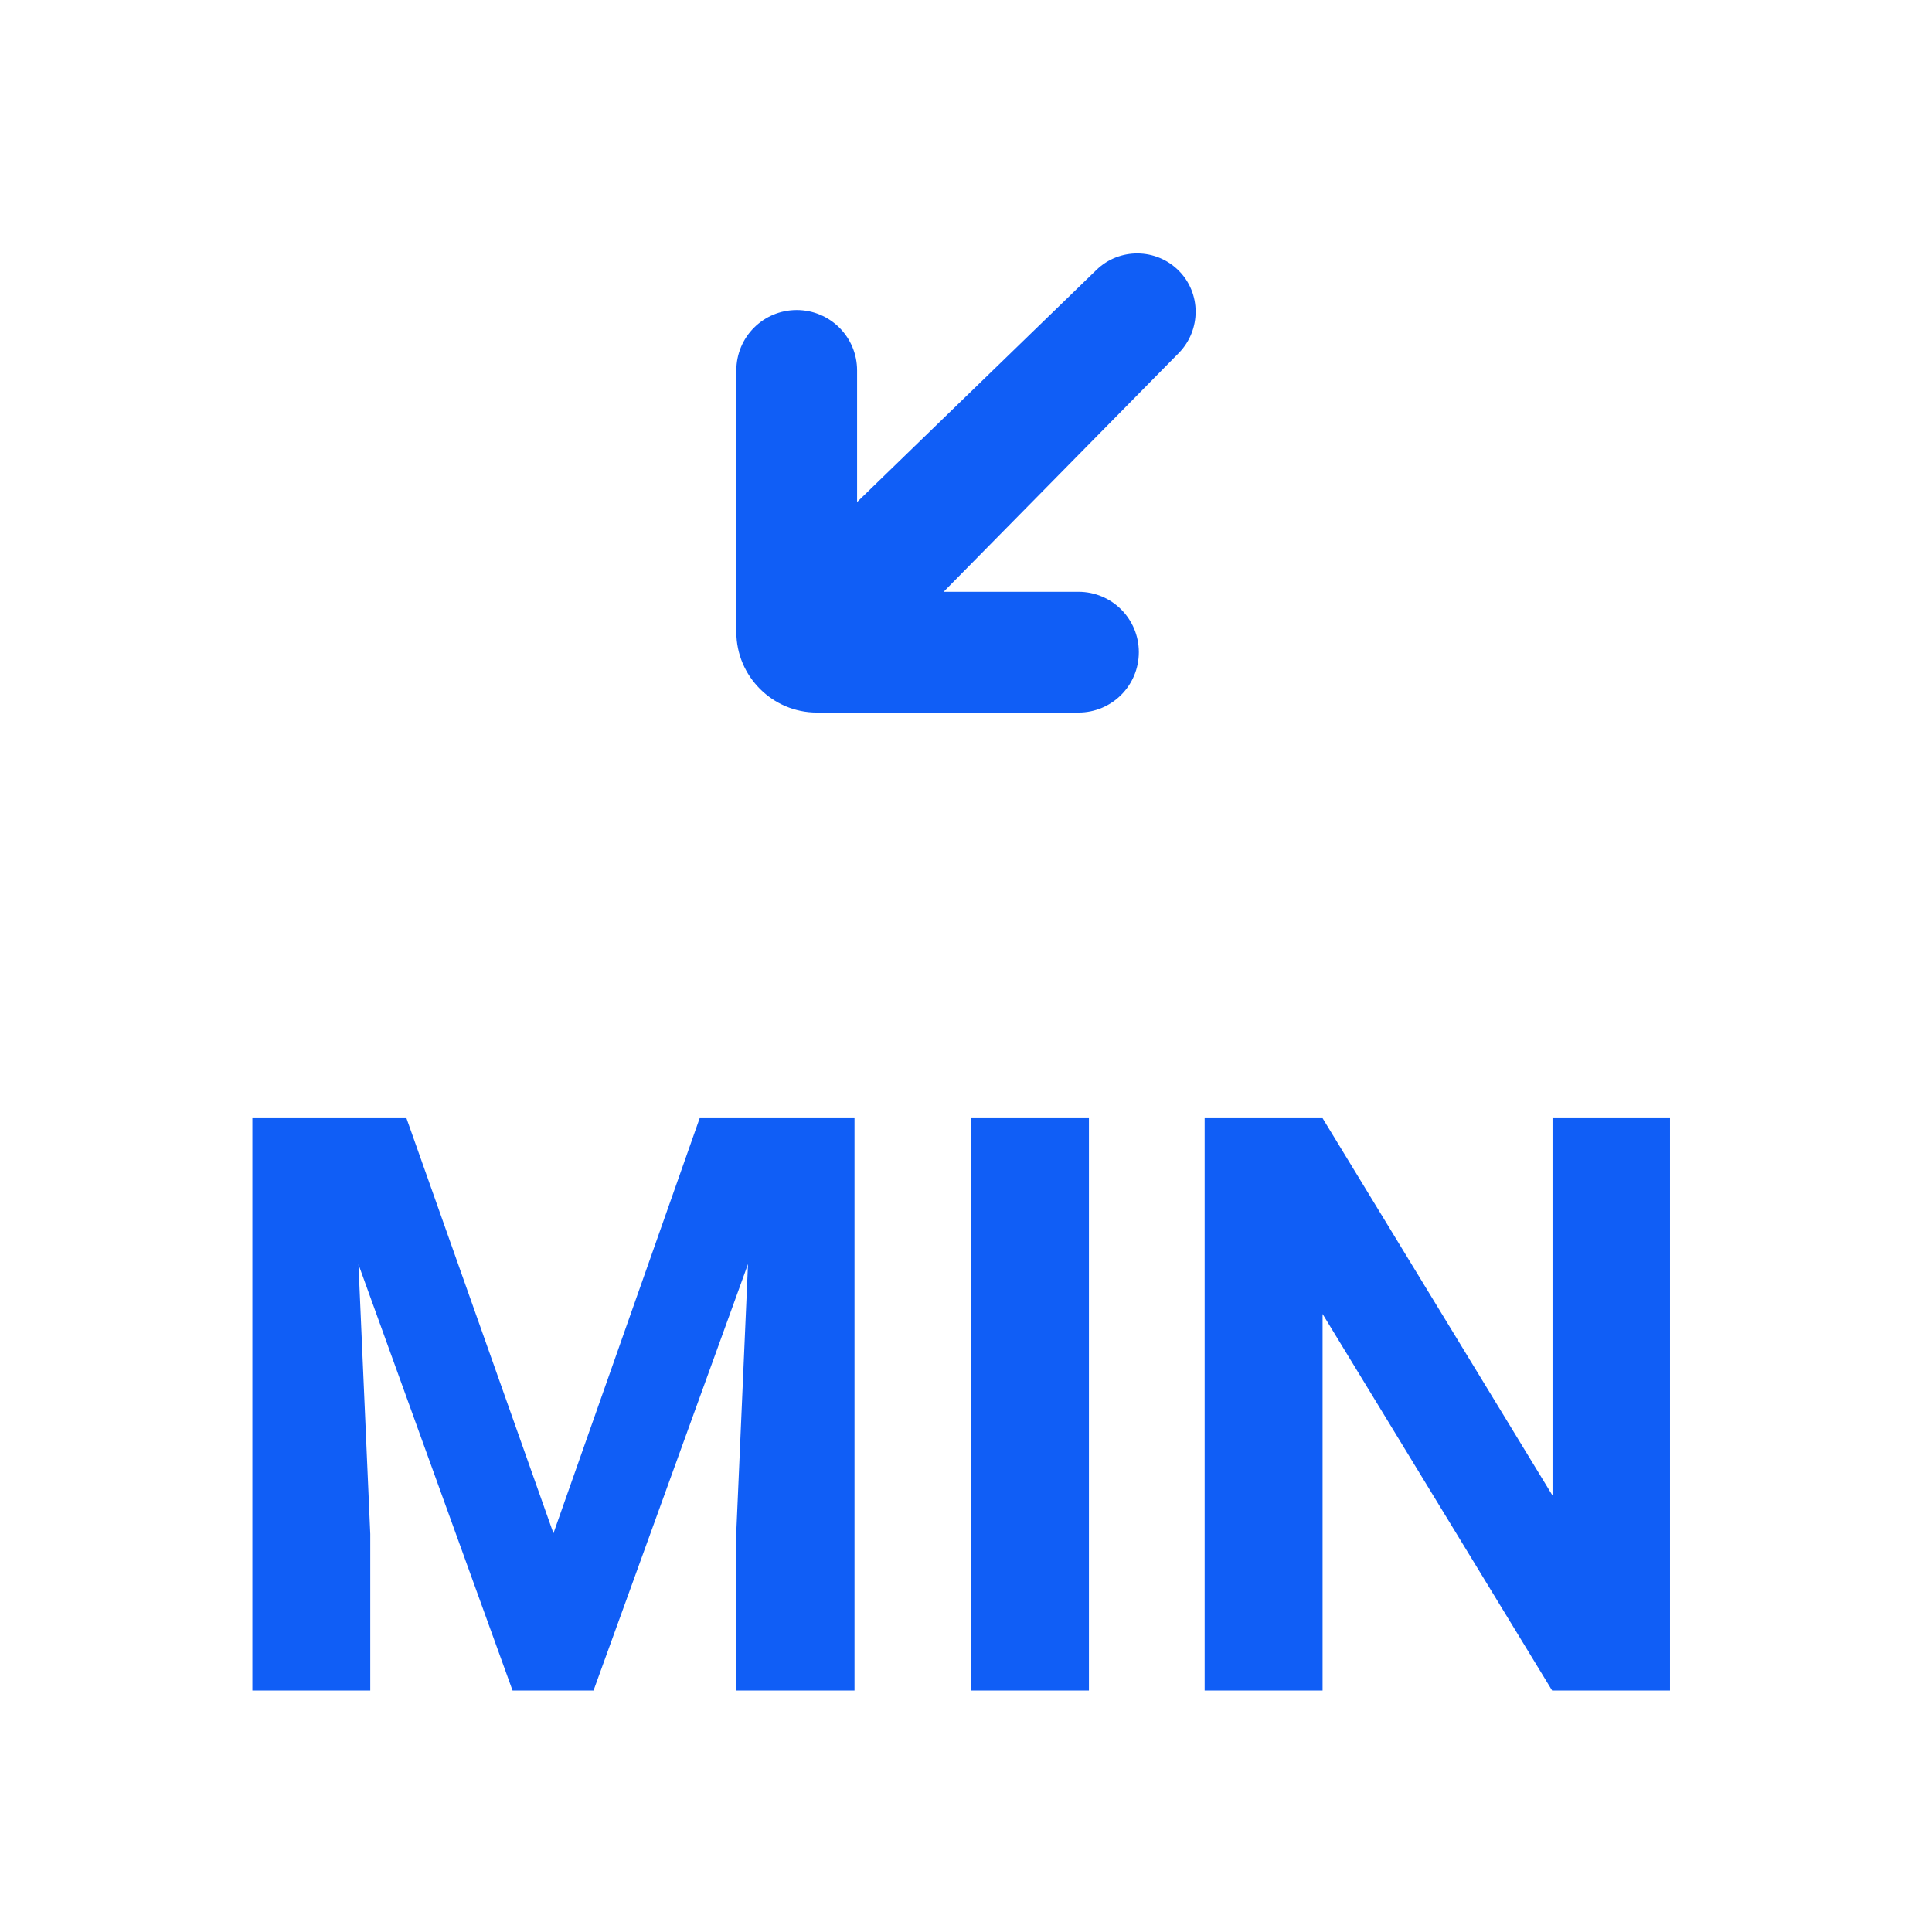
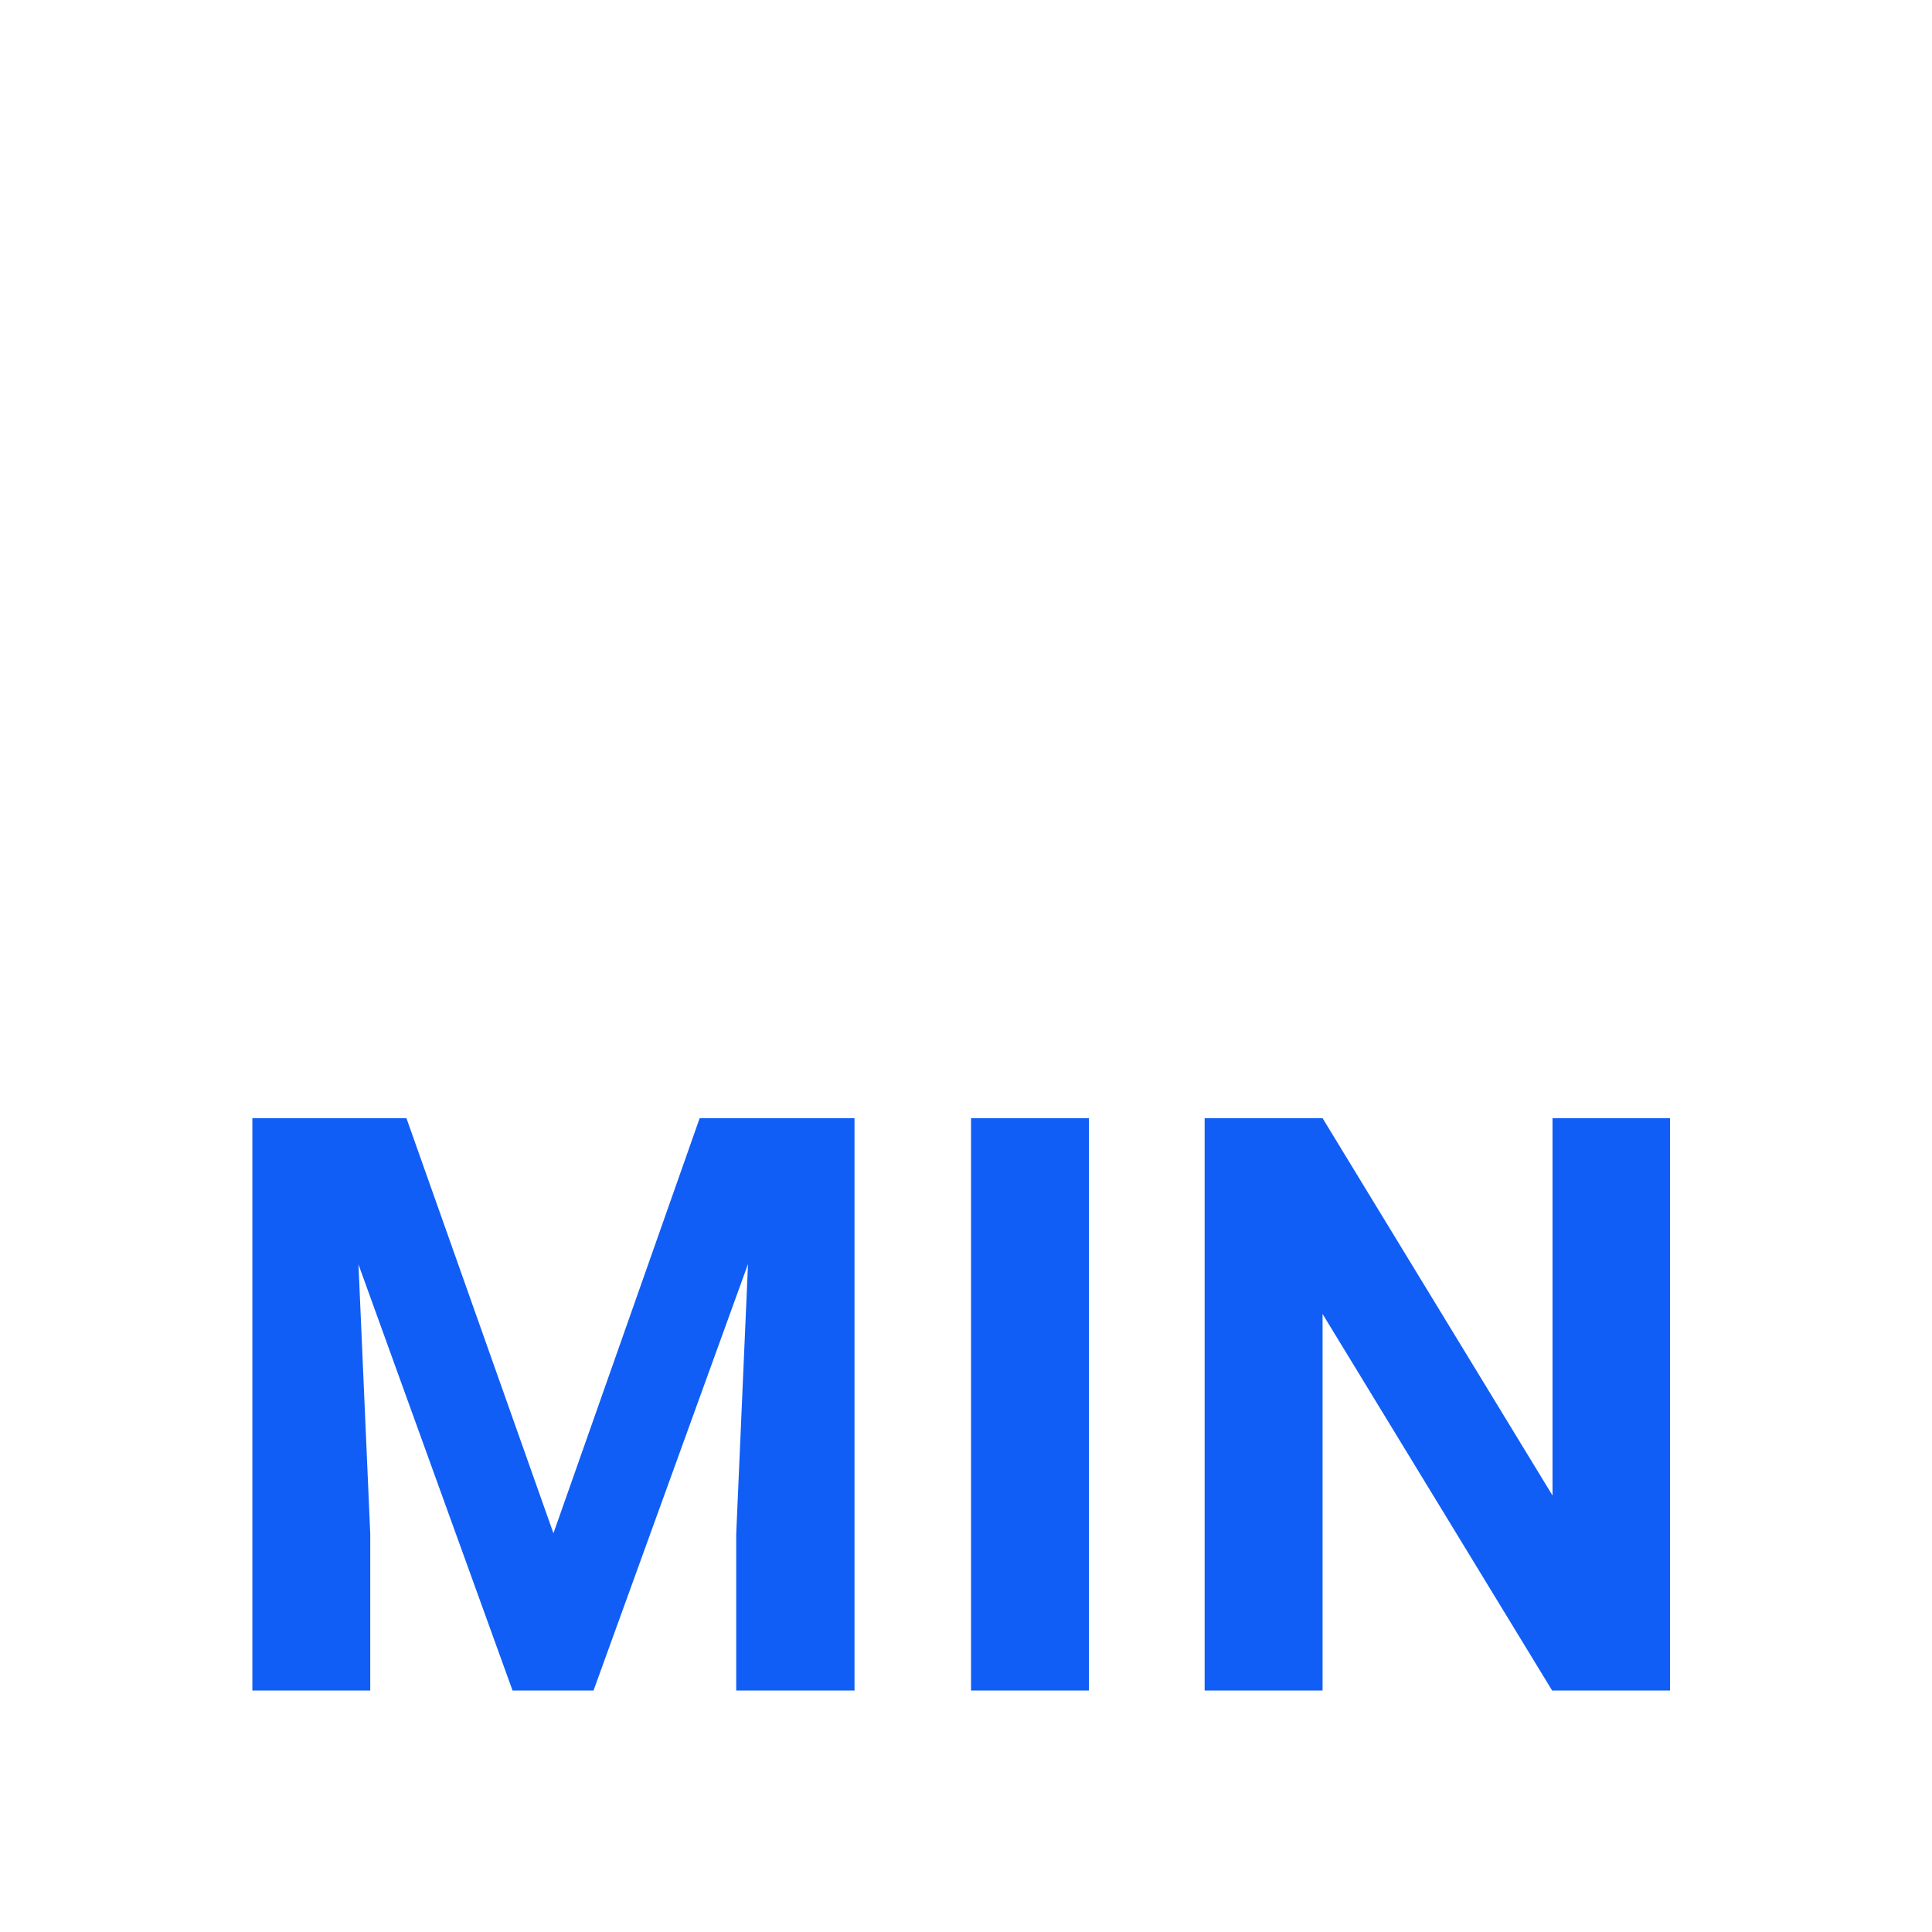
<svg xmlns="http://www.w3.org/2000/svg" width="48" height="48" viewBox="0 0 48 48" fill="none">
  <path d="M10.098 27.781L13.75 38.094L17.383 27.781H21.23V42H18.291V38.113L18.584 31.404L14.746 42H12.734L8.906 31.414L9.199 38.113V42H6.27V27.781H10.098ZM27.054 42H24.125V27.781H27.054V42ZM41.491 42H38.562L32.859 32.645V42H29.929V27.781H32.859L38.572 37.156V27.781H41.491V42Z" fill="#105EF6" />
-   <path d="M26.794 17.703H20.294C19.194 17.703 18.294 16.803 18.294 15.703V9.203C18.294 8.373 18.964 7.703 19.794 7.703C20.624 7.703 21.294 8.373 21.294 9.203V12.473L27.244 6.703C27.814 6.153 28.724 6.163 29.284 6.723C29.844 7.283 29.844 8.193 29.294 8.763L23.444 14.703H26.794C27.624 14.703 28.294 15.373 28.294 16.203C28.294 17.033 27.624 17.703 26.794 17.703Z" fill="#105EF6" />
</svg>